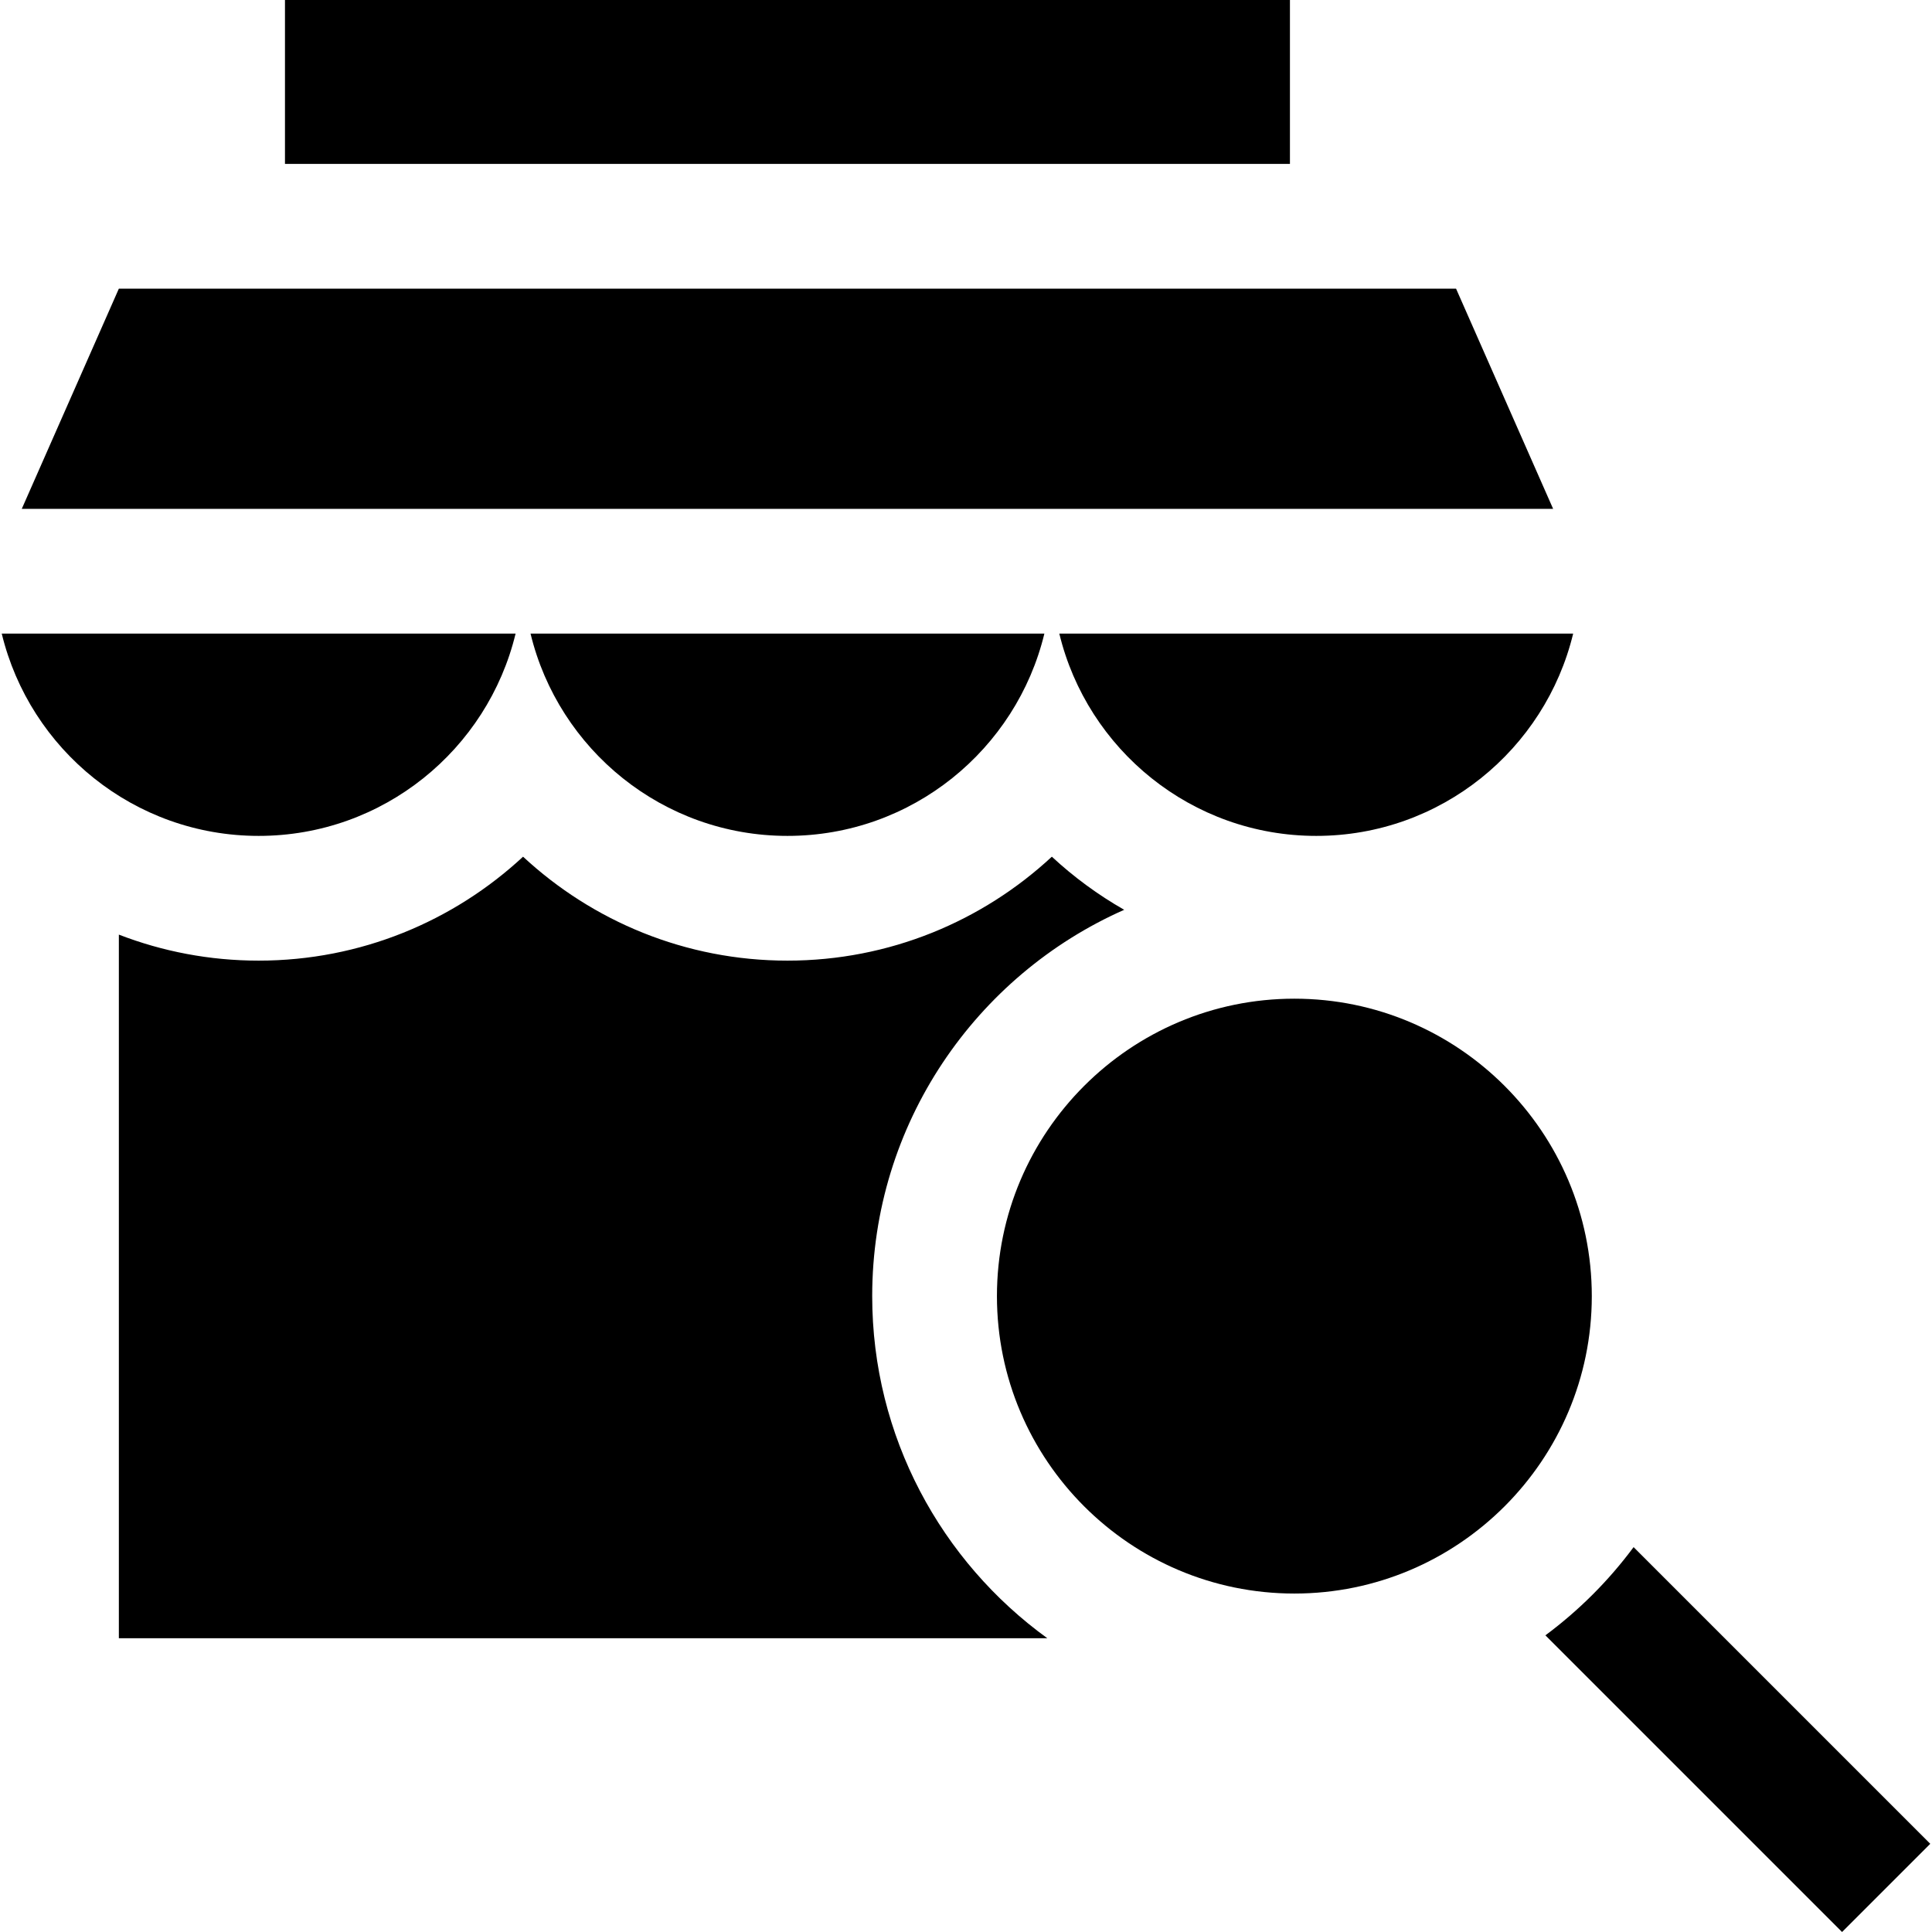
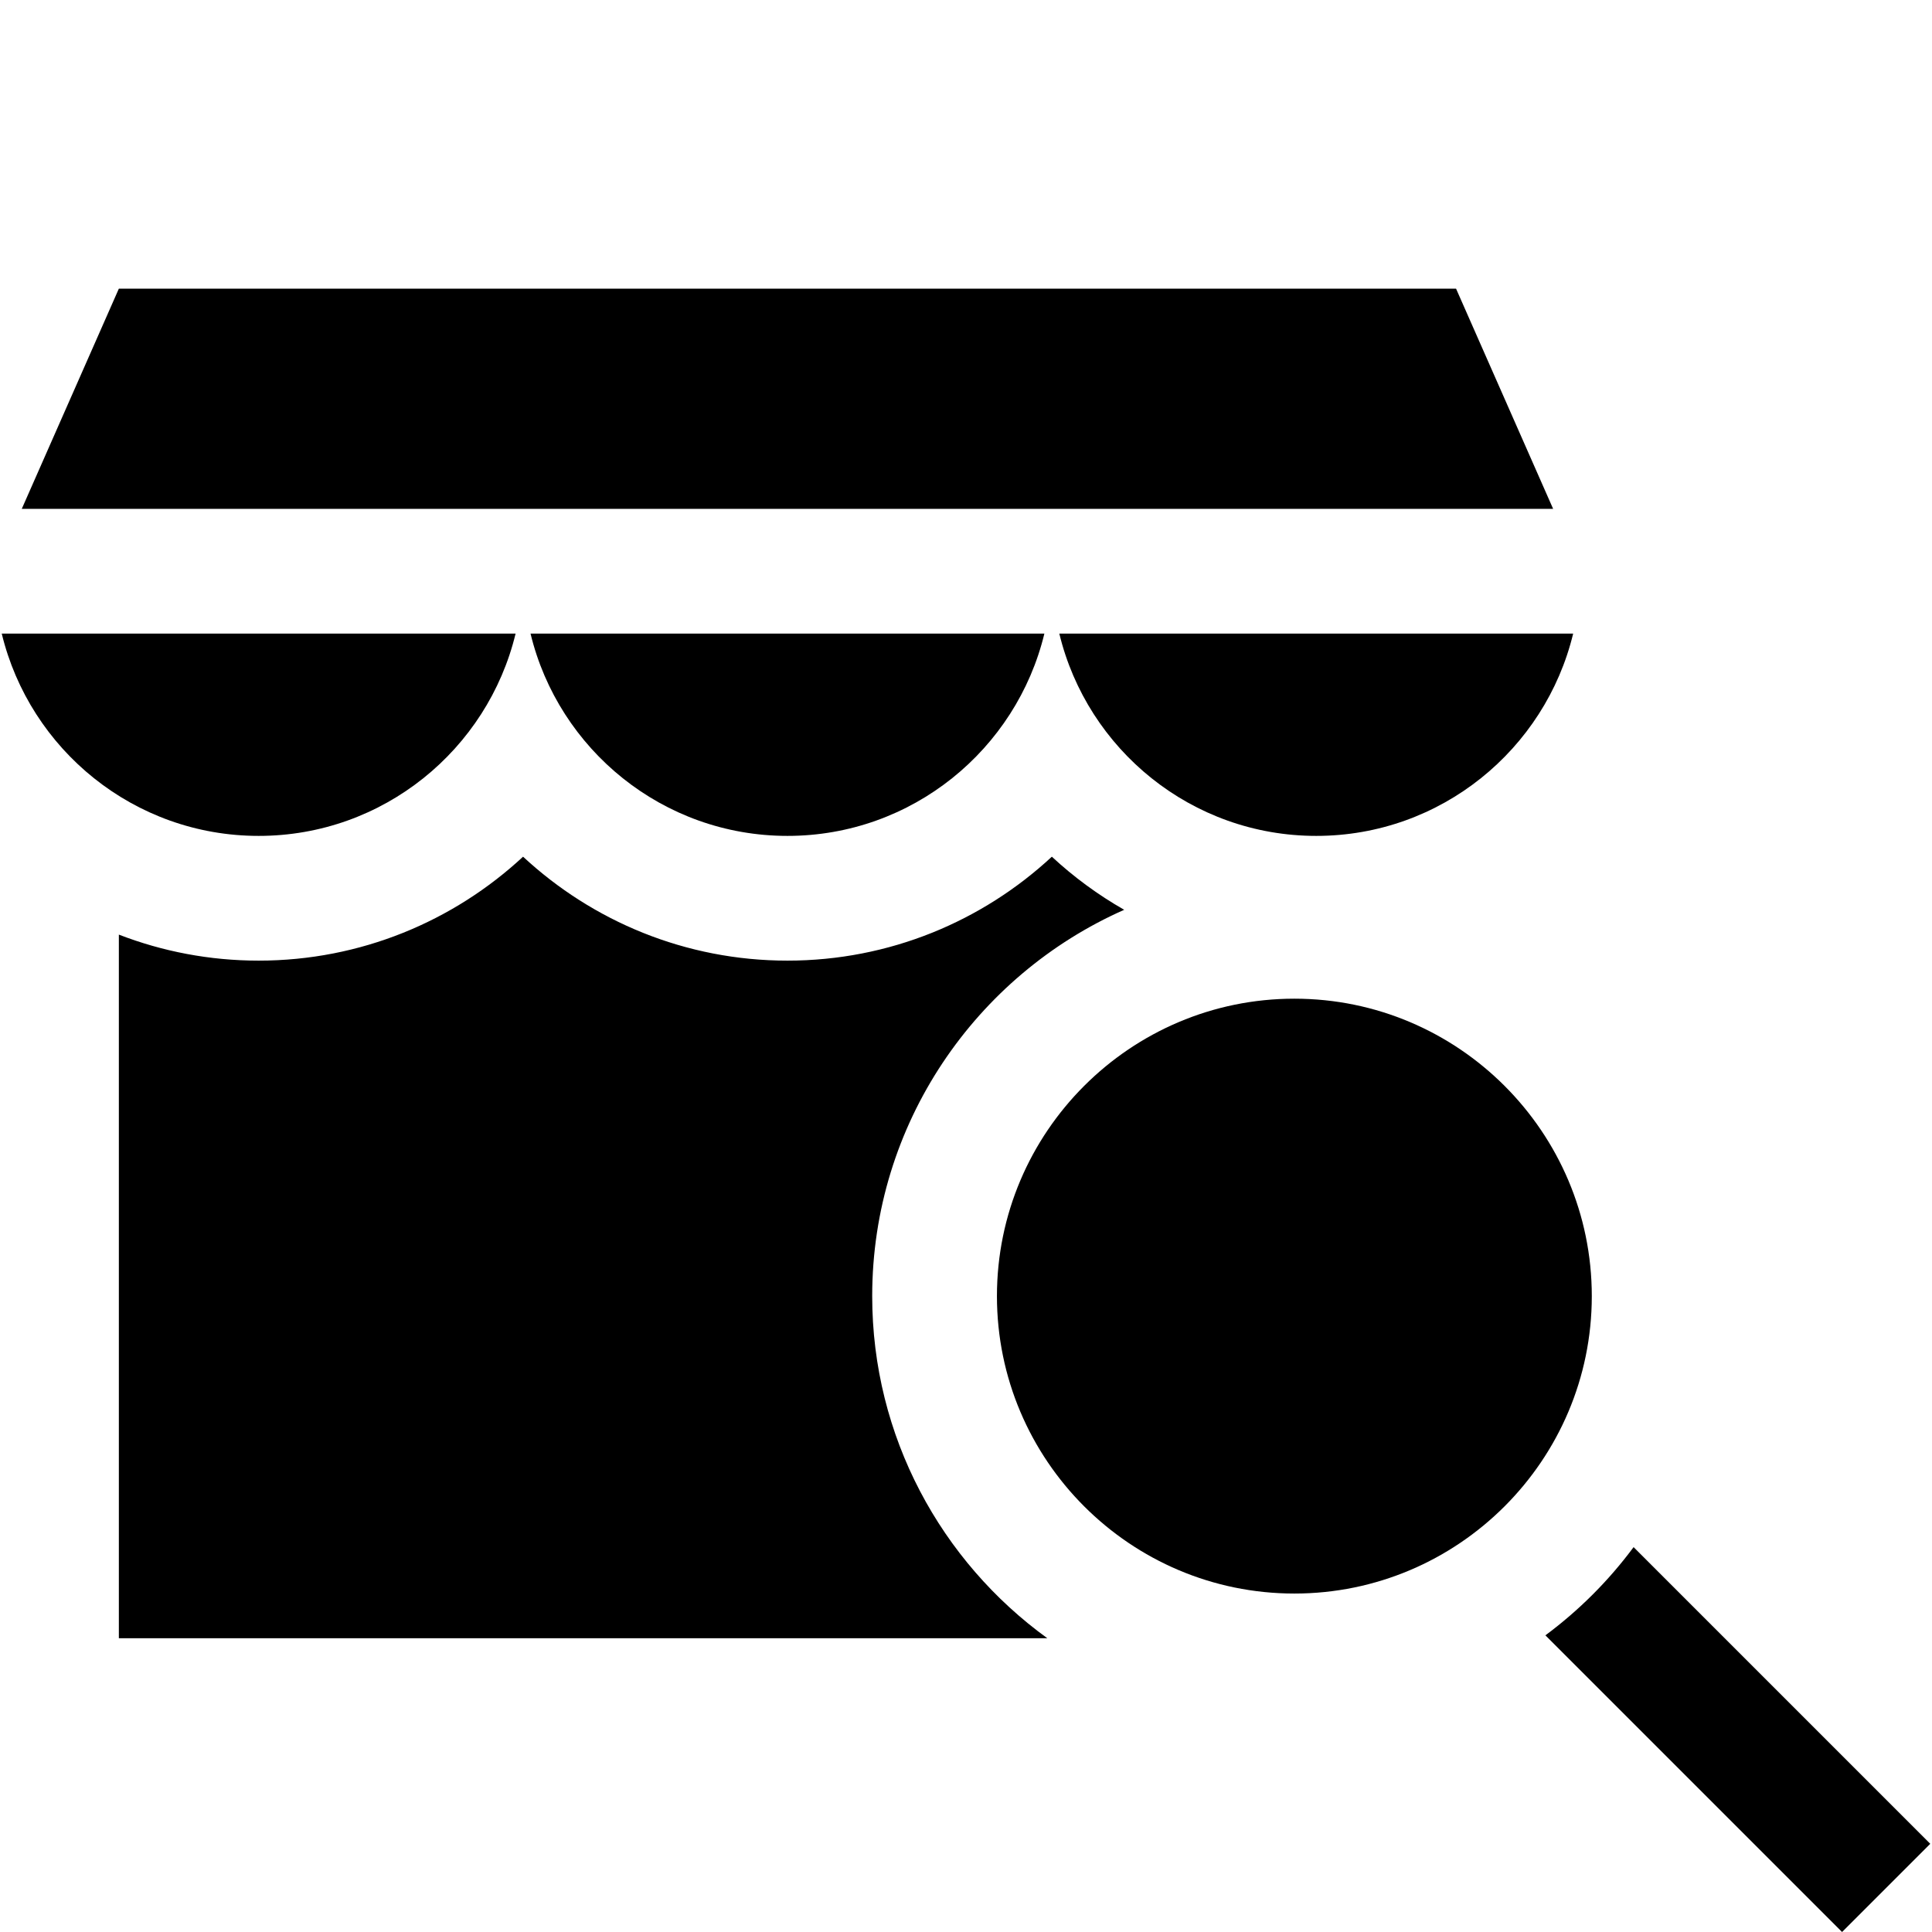
<svg xmlns="http://www.w3.org/2000/svg" fill="#000000" version="1.1" id="Layer_1" viewBox="0 0 464.649 464.649" xml:space="preserve">
  <g>
    <polygon points="350.182,69.419 28.586,69.419 5.237,122.381 373.531,122.381  " />
    <path d="M311.298,240.185c-39.443,0-71.533,32.089-71.533,71.533s32.09,71.533,71.533,71.533s71.532-32.09,71.532-71.533   S350.742,240.185,311.298,240.185z" />
    <path d="M124.002,152.381H0.419c6.743,27.893,31.841,48.653,61.792,48.653S117.26,180.273,124.002,152.381z" />
    <path d="M189.384,201.034c29.95,0,55.049-20.761,61.791-48.653H127.593C134.335,180.273,159.434,201.034,189.384,201.034z" />
    <path d="M392.882,372.087c-5.988,8.071-13.142,15.225-21.213,21.213l71.348,71.349l21.213-21.213L392.882,372.087z" />
    <path d="M209.765,311.717c0-41.431,24.947-77.139,60.606-92.909c-6.289-3.586-12.127-7.877-17.4-12.771   c-16.705,15.504-39.06,24.996-63.587,24.996s-46.881-9.492-63.587-24.996c-16.705,15.504-39.06,24.996-63.587,24.996   c-11.846,0-23.183-2.22-33.624-6.256V394h223.299C226.387,375.537,209.765,345.534,209.765,311.717z" />
-     <rect x="68.536" width="241.696" height="39.419" />
    <path d="M316.558,201.034c29.95,0,55.049-20.761,61.791-48.653H254.766C261.509,180.273,286.607,201.034,316.558,201.034z" />
  </g>
</svg>